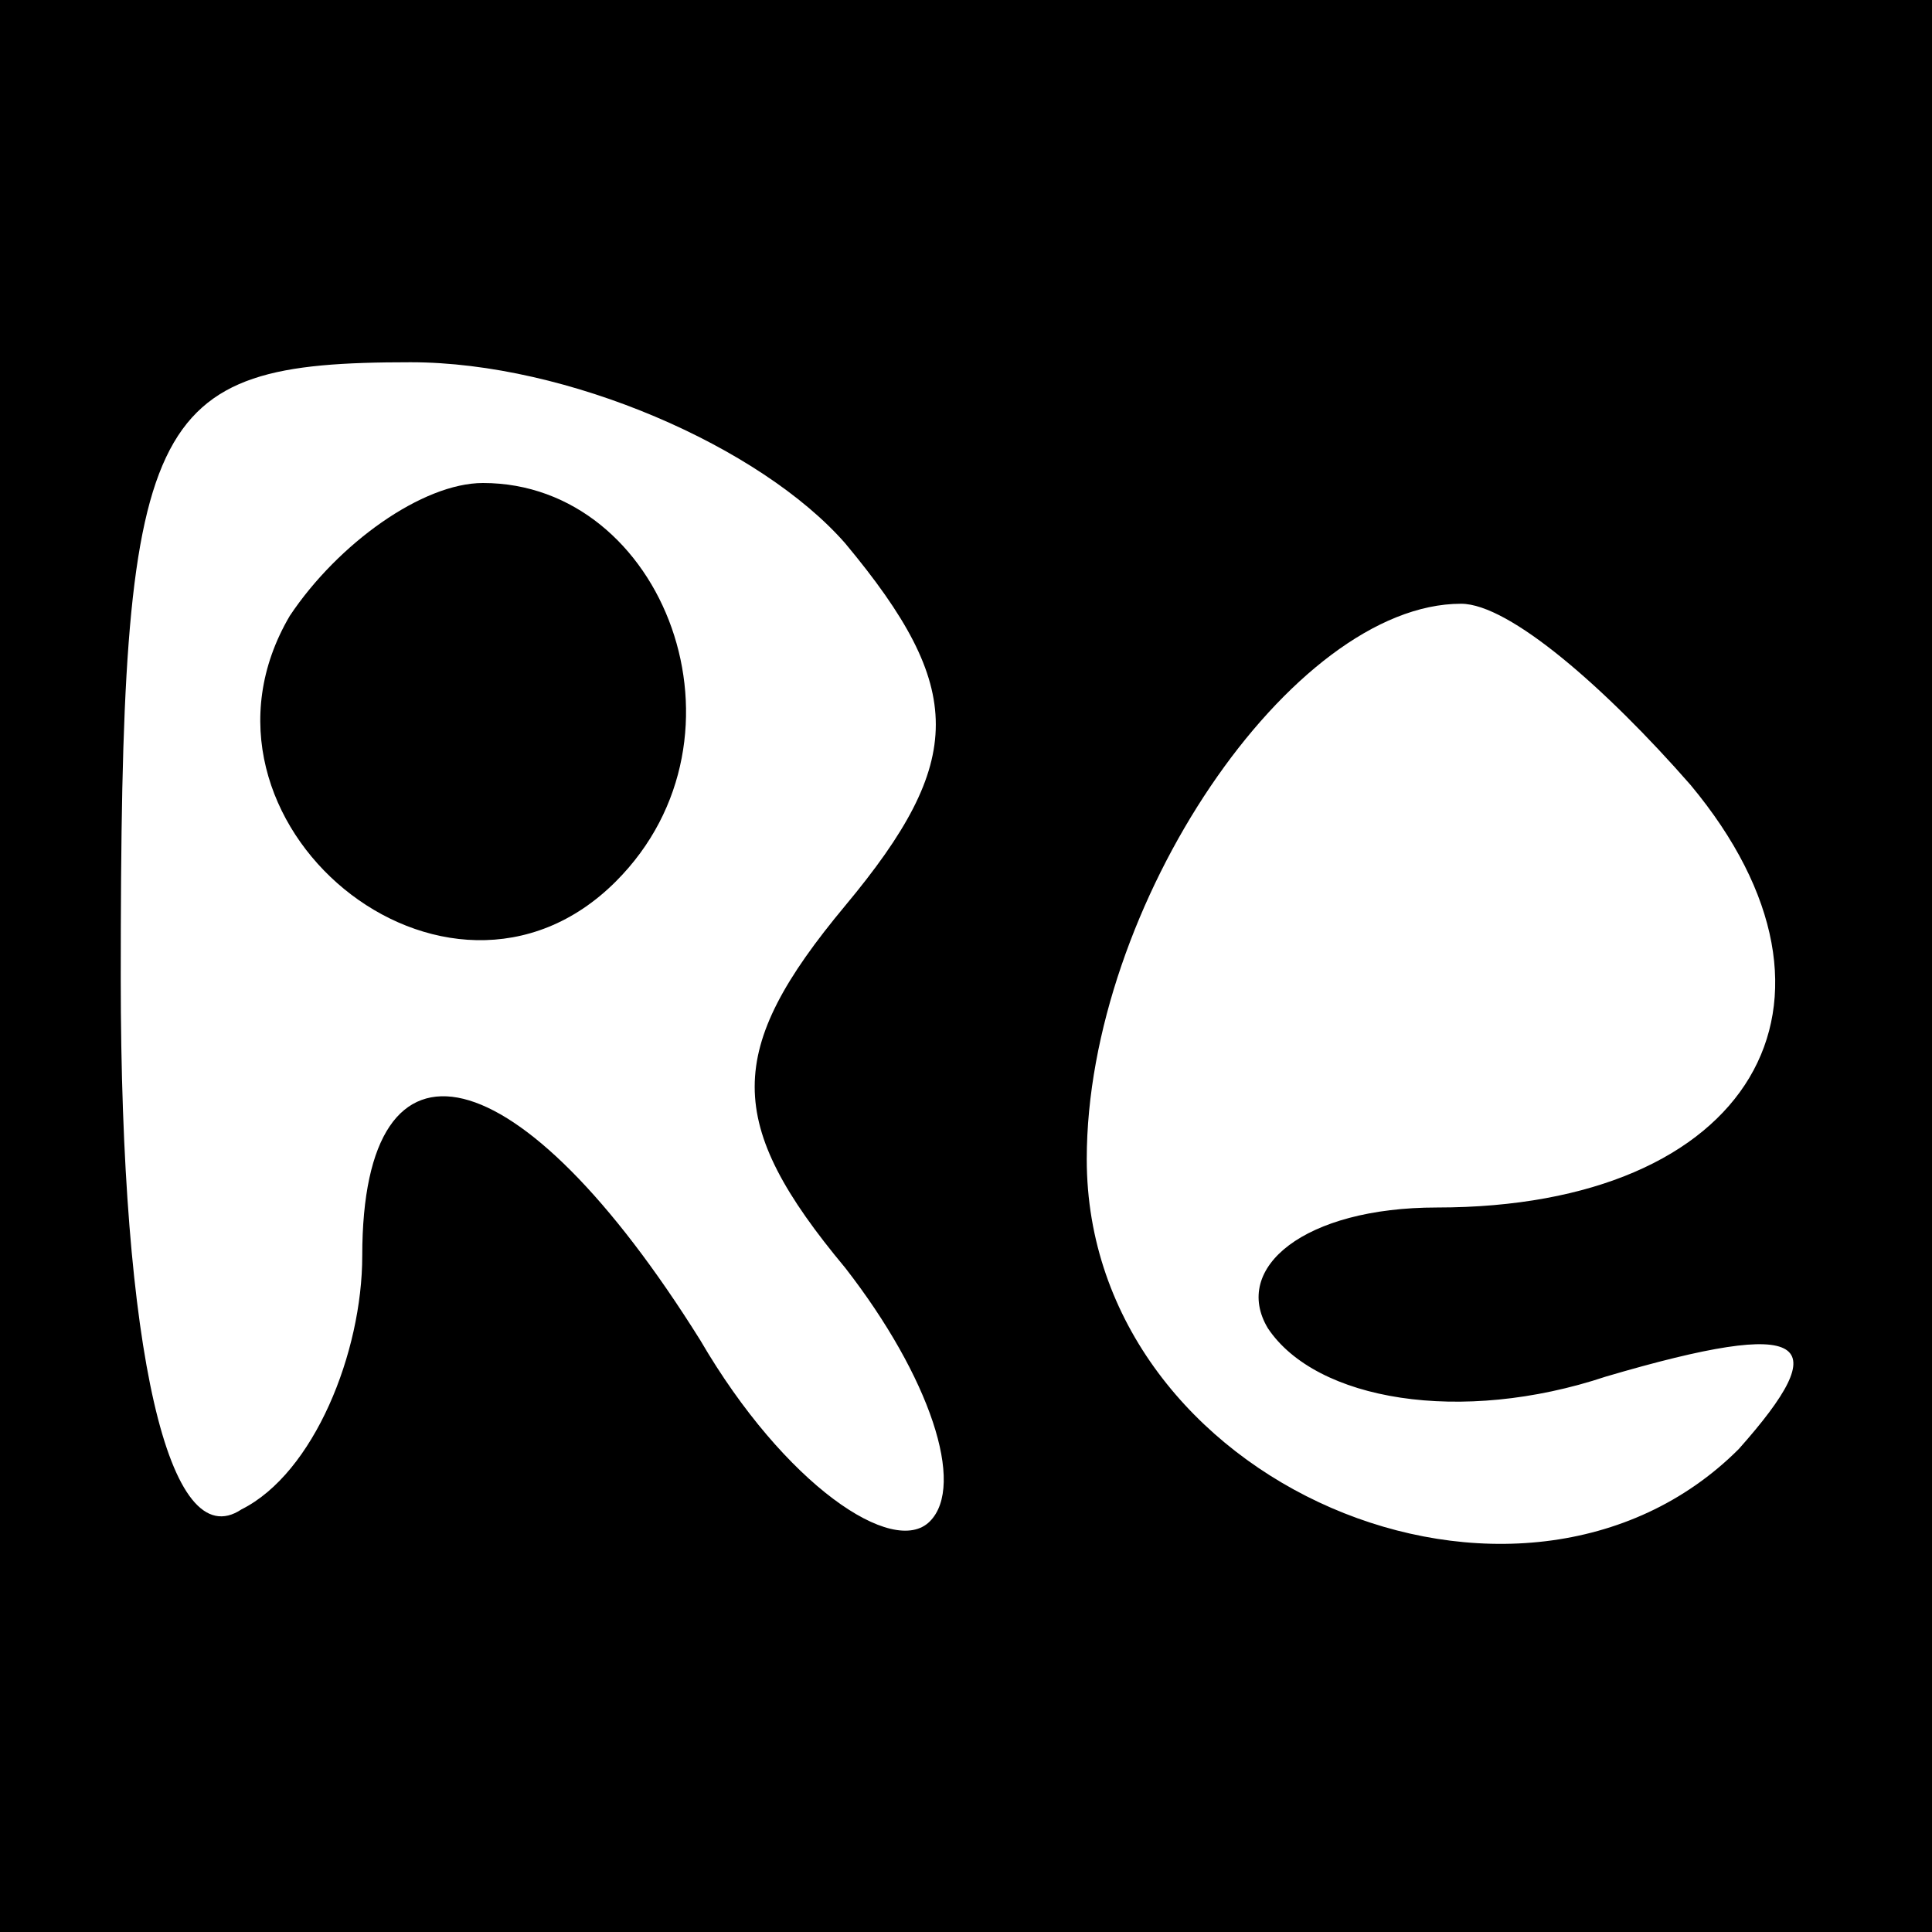
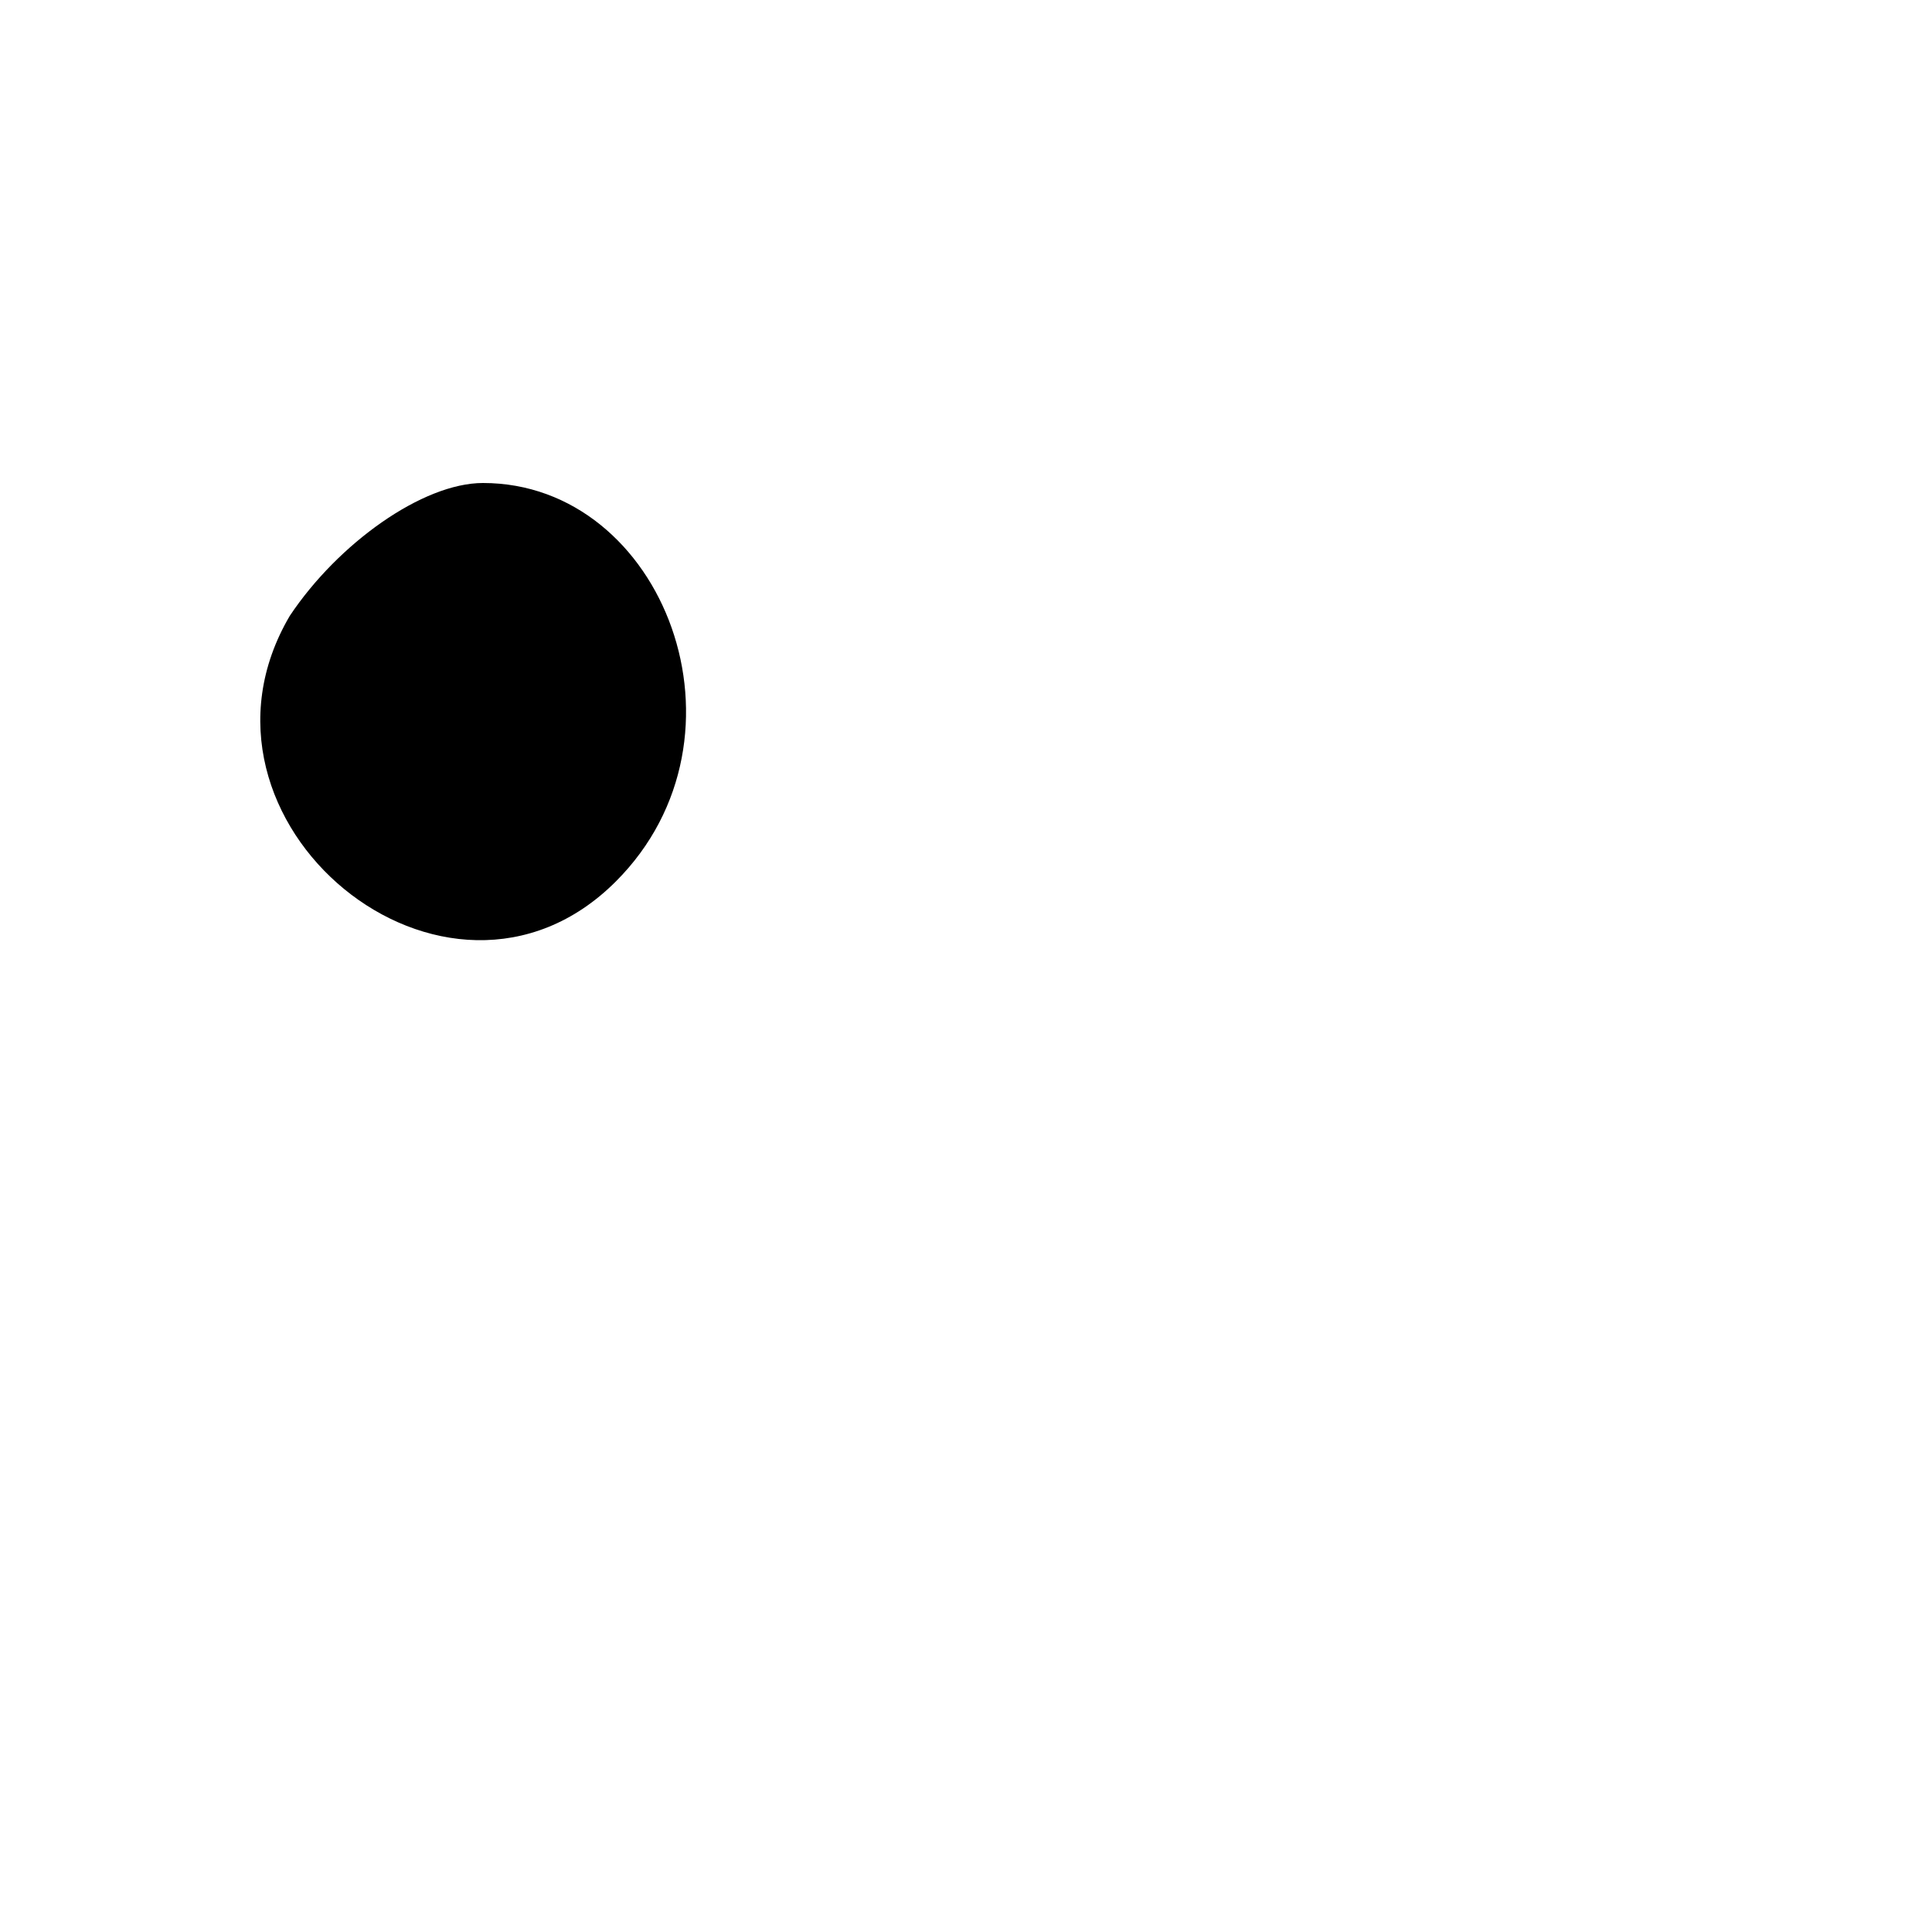
<svg xmlns="http://www.w3.org/2000/svg" version="1.0" width="16pt" height="16pt" viewBox="0 0 16 16" preserveAspectRatio="xMidYMid meet">
  <g transform="translate(0,16) scale(0.1,-0.1)" fill="#000000" stroke="none">
-     <path d="M0 80 l0 -80 80 0 80 0 0 80 0 80 -80 0 -80 0 0 -80z m70 35 c10 -12 10 -18 0 -30 -10 -12 -10 -18 0 -30 7 -9 10 -18 7 -21 -3 -3 -12 3 -19 15 -15 24 -28 27 -28 7 0 -8 -4 -18 -10 -21 -6 -4 -10 13 -10 44 0 47 2 51 24 51 13 0 29 -7 36 -15z m70 -20 c15 -18 5 -35 -21 -35 -11 0 -17 -5 -14 -10 4 -6 16 -8 28 -4 17 5 19 3 11 -6 -18 -18 -54 -3 -54 24 0 21 17 46 31 46 4 0 12 -7 19 -15z" />
-     <path d="M24 109 c-10 -17 13 -36 27 -22 12 12 4 33 -11 33 -5 0 -12 -5 -16 -11z" />
+     <path d="M24 109 c-10 -17 13 -36 27 -22 12 12 4 33 -11 33 -5 0 -12 -5 -16 -11" />
  </g>
</svg>